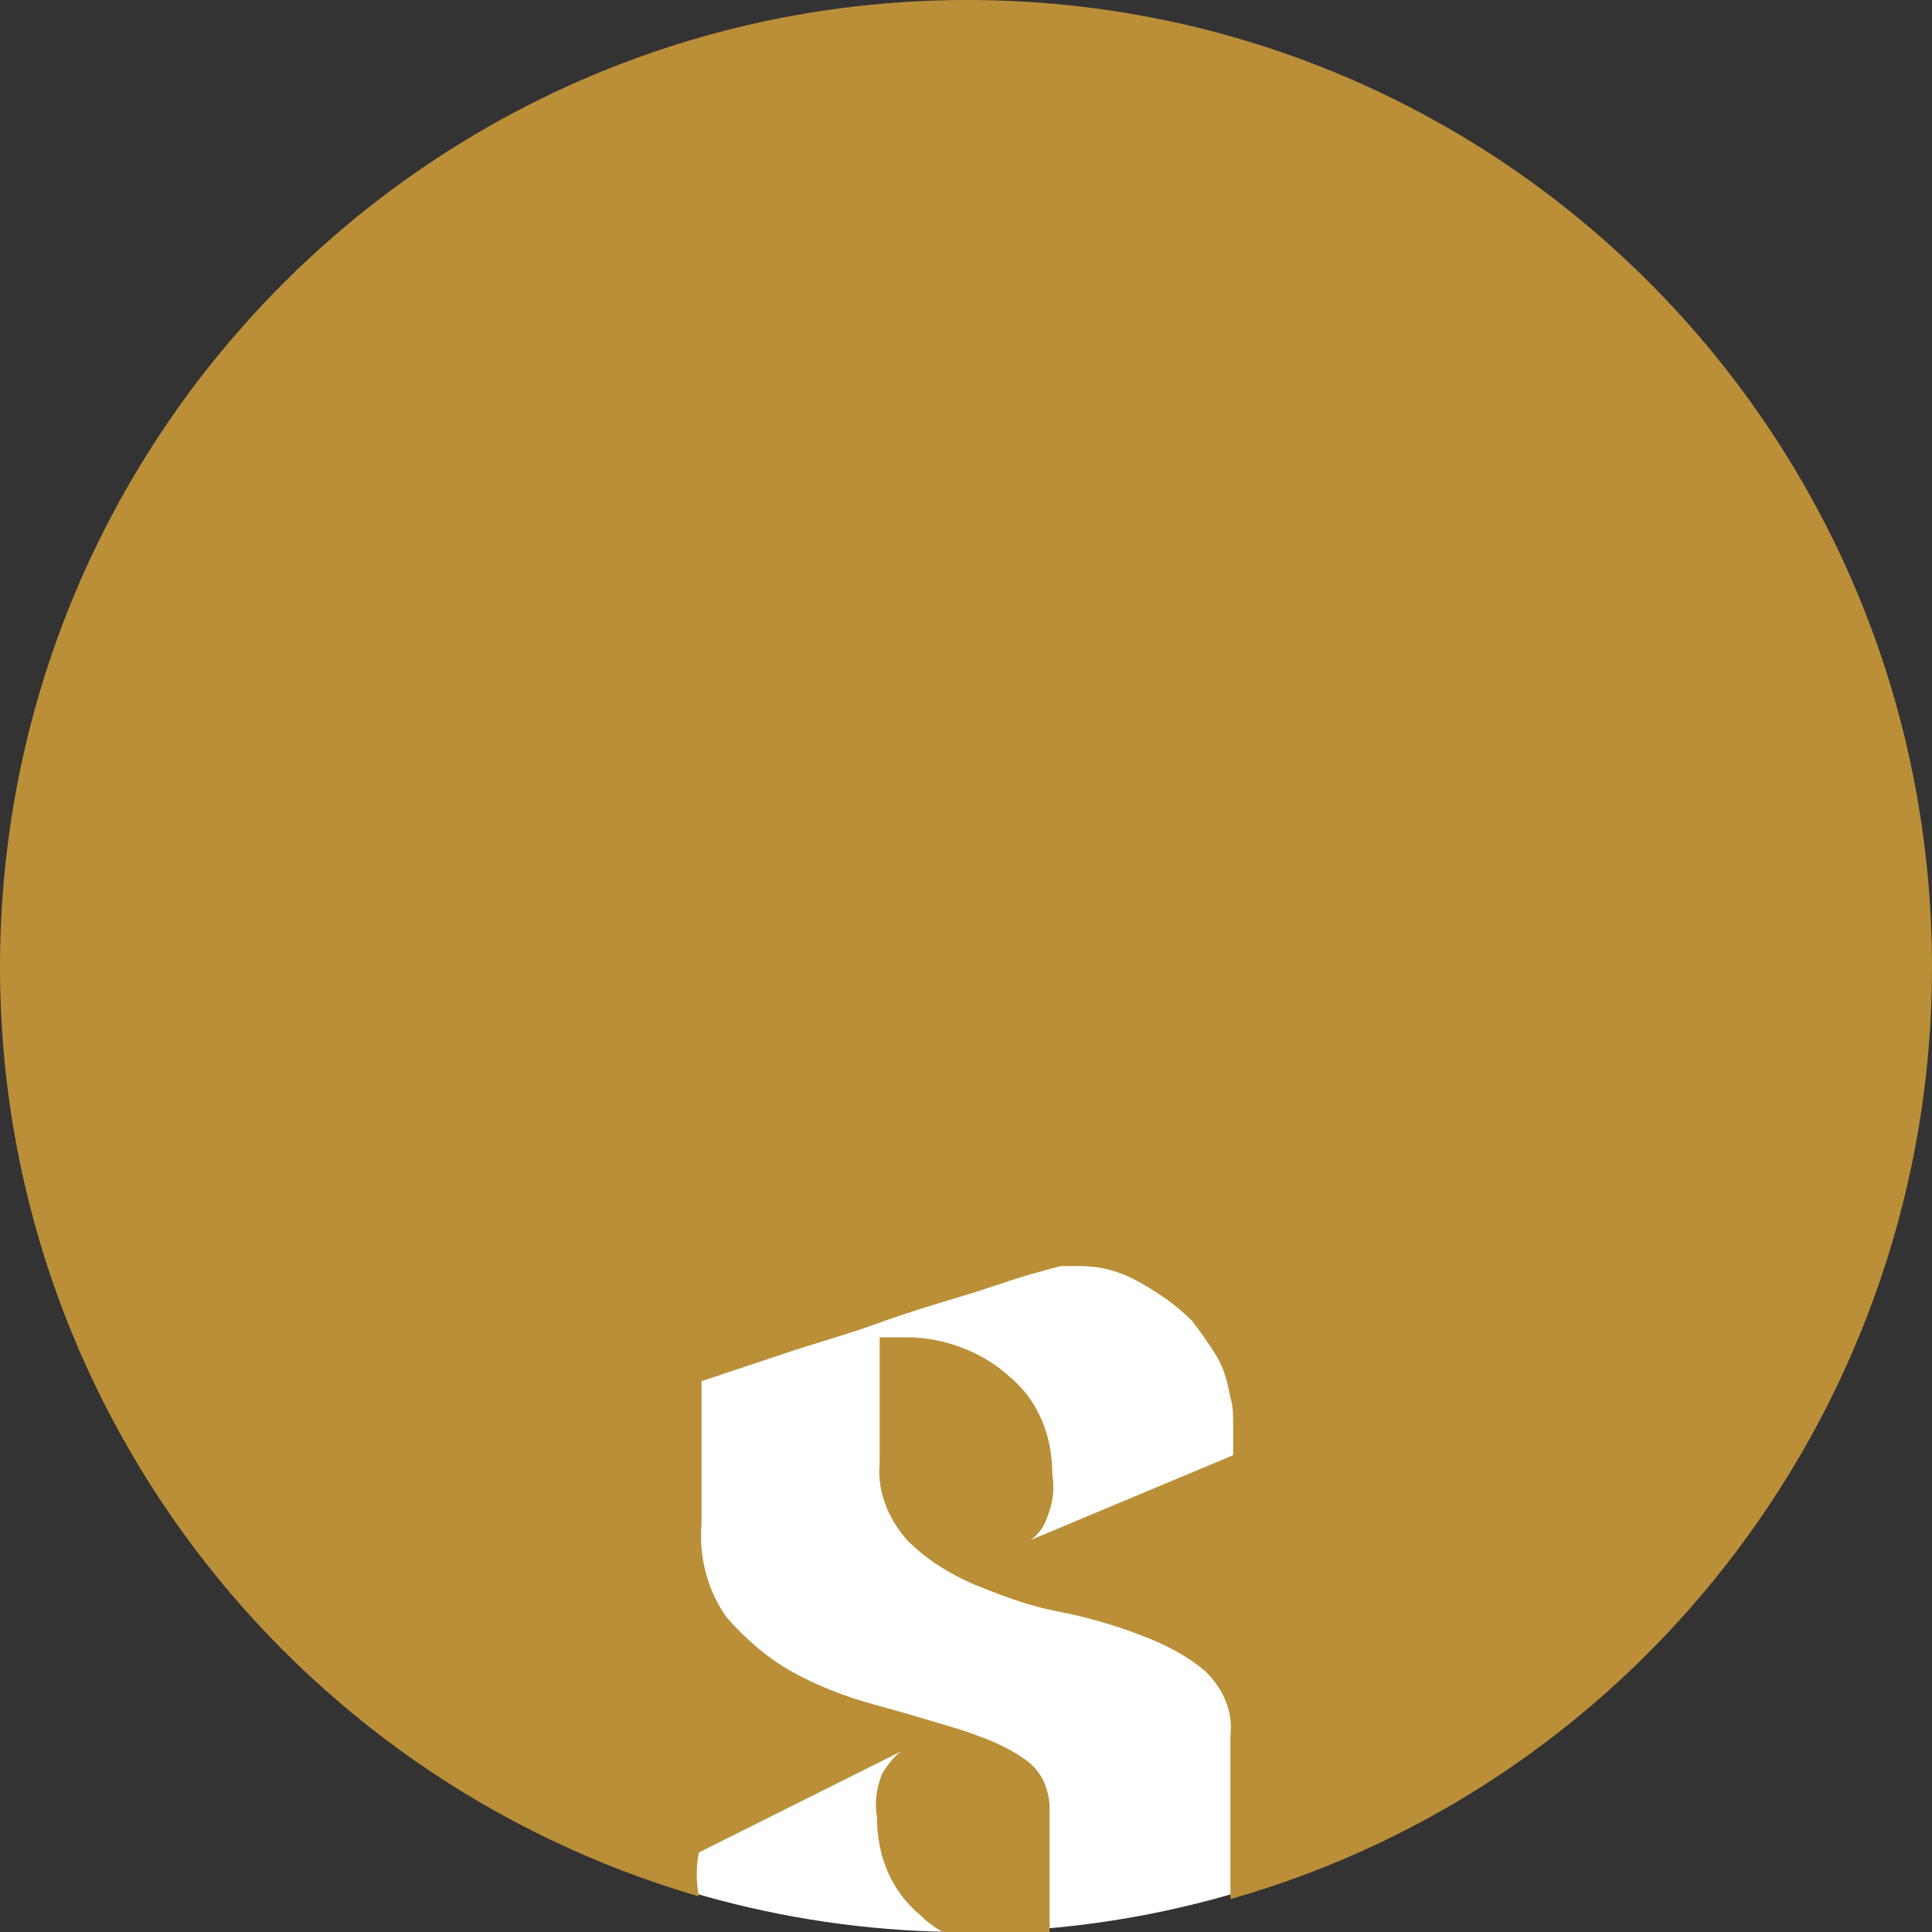
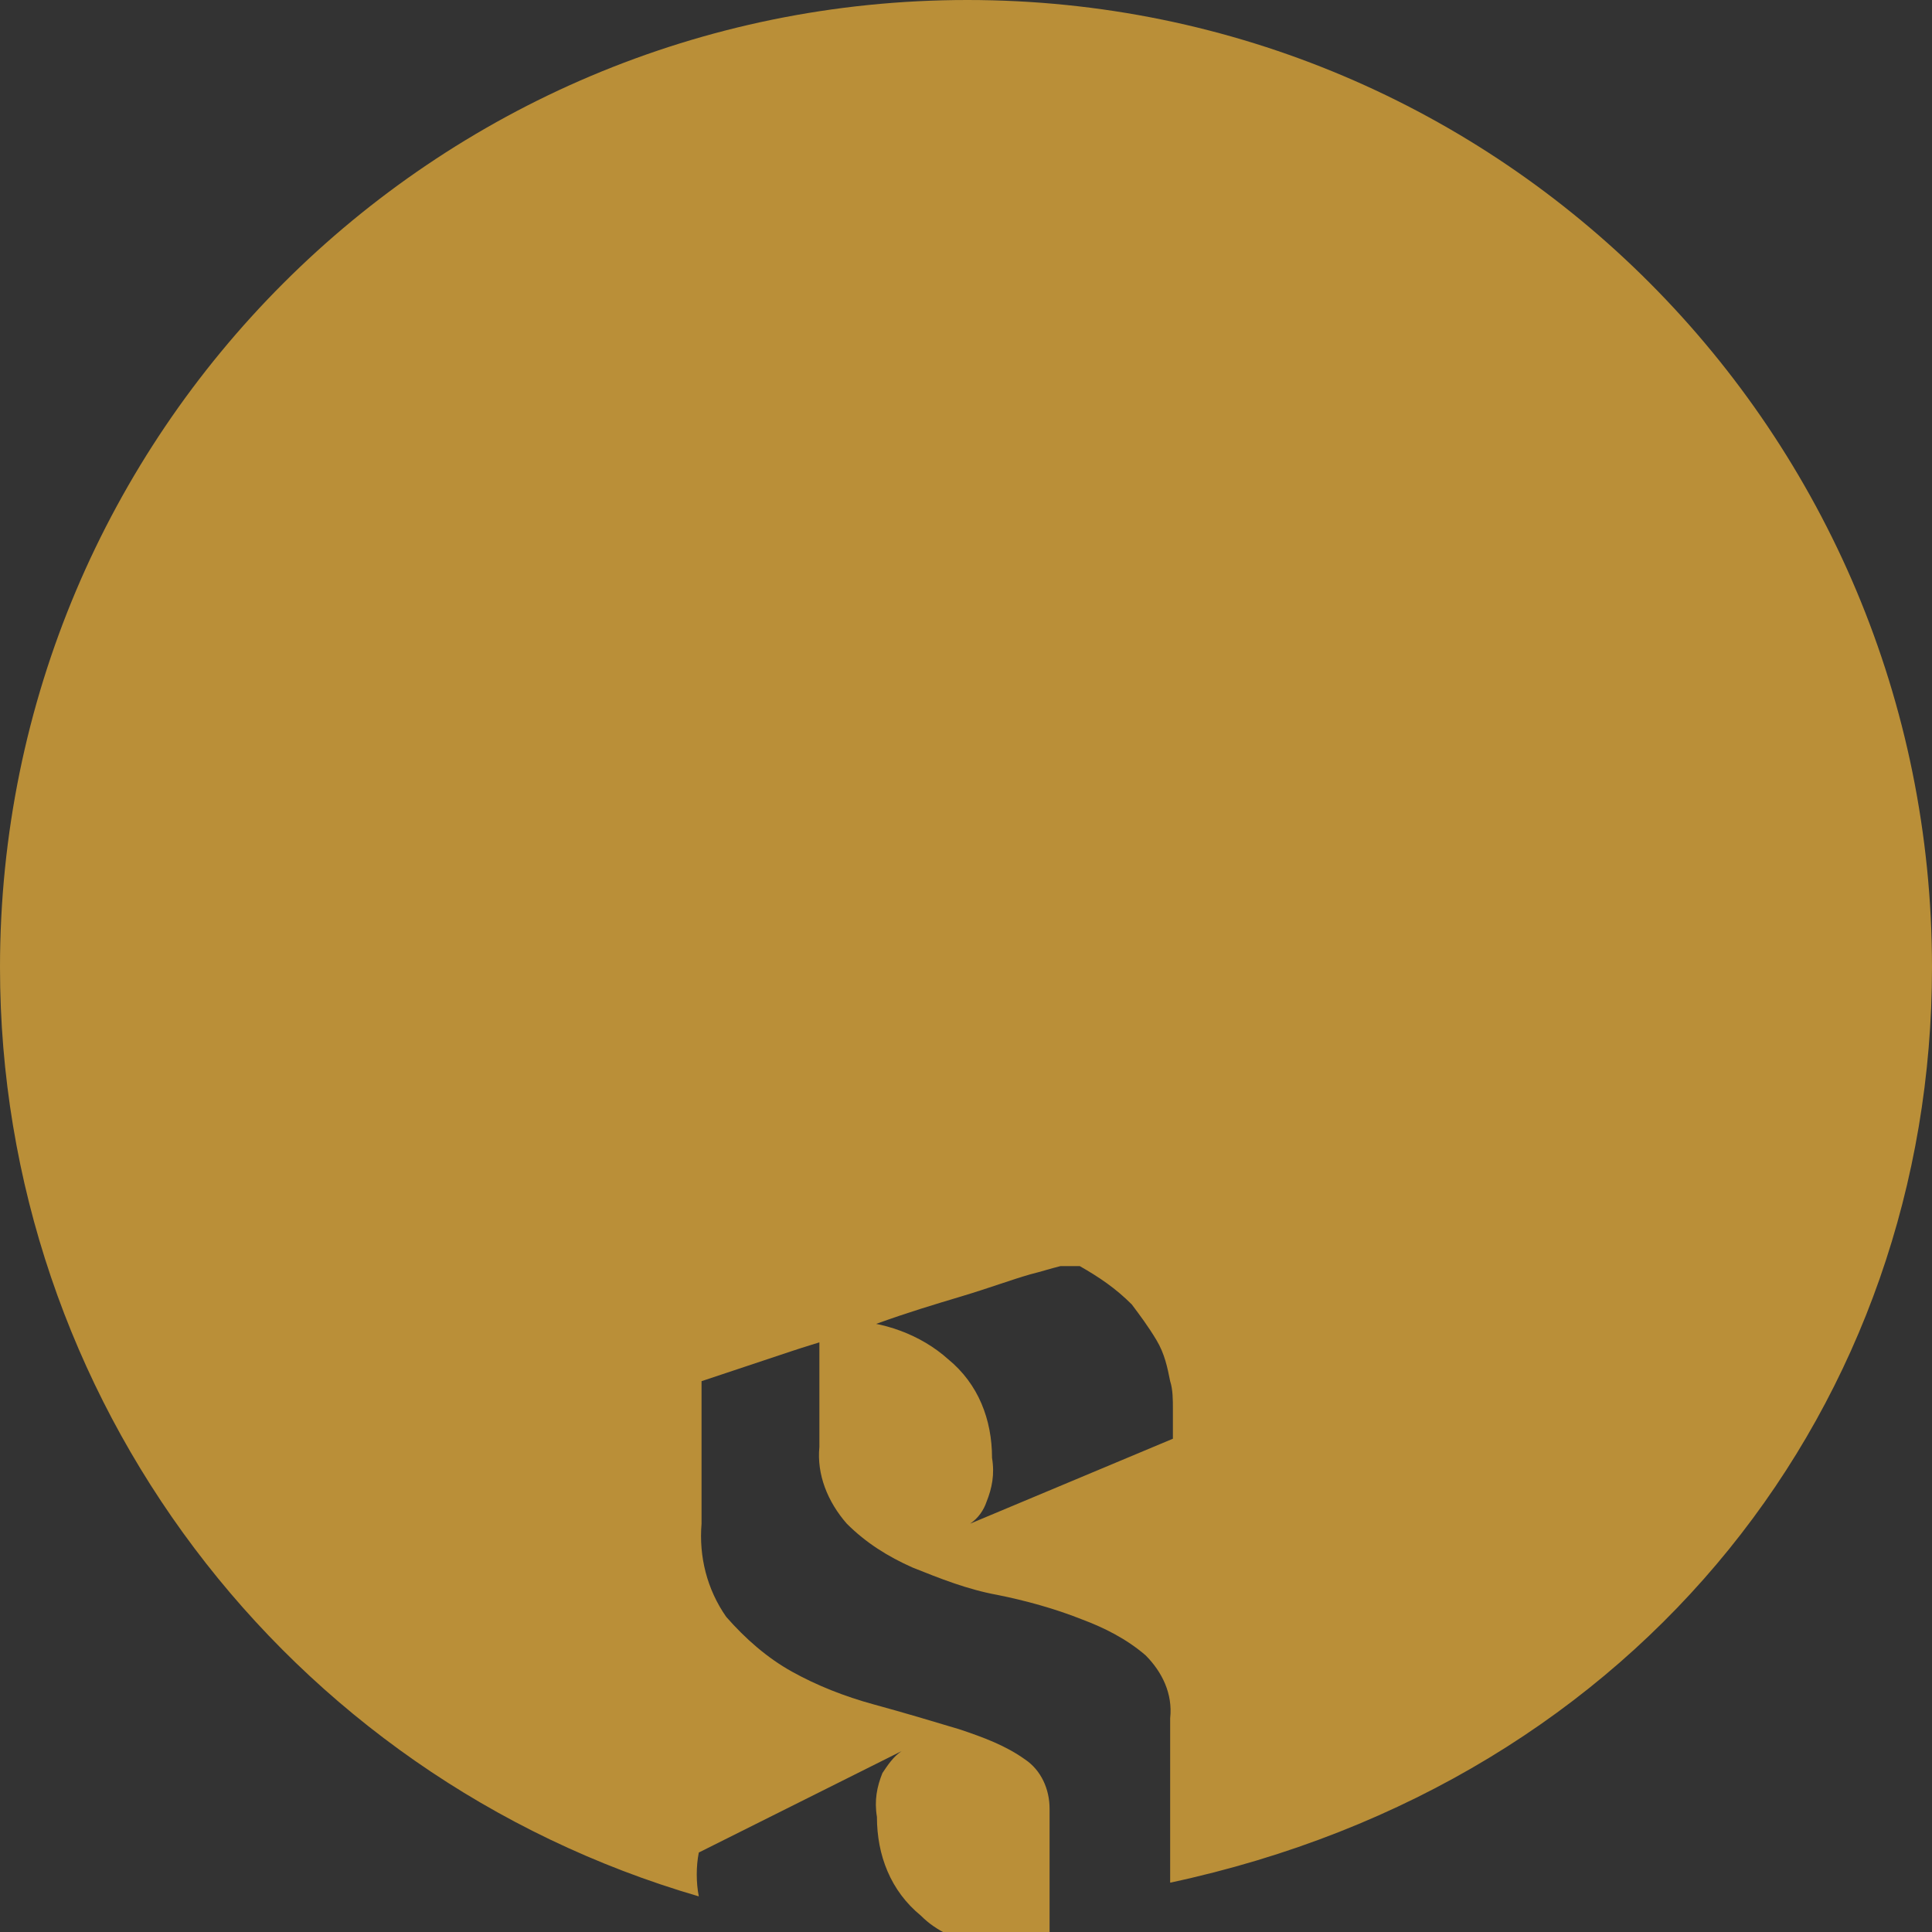
<svg xmlns="http://www.w3.org/2000/svg" version="1.1" id="Ebene_1" x="0px" y="0px" viewBox="0 0 70.5 70.5" style="enable-background:new 0 0 70.5 70.5;" xml:space="preserve">
  <rect x="0" y="0" width="70.5" height="70.5" fill="#333333" stroke="none" />
  <style type="text/css">
	.st0{fill:#FFFFFF;}
	.st1{fill:#BA8F38;}
</style>
-   <circle class="st0" cx="35.2" cy="35.5" r="35" />
-   <path class="st1" d="M70.5,35.3C70.5,15.8,54.8,0,35.3,0S0,15.8,0,35.3C0,51,10.4,64.8,25.5,69.2c-0.1-0.5-0.1-1.1,0-1.6l7.4-3.7  c-0.3,0.2-0.5,0.5-0.7,0.8c-0.2,0.5-0.3,1-0.2,1.6c0,1.4,0.5,2.7,1.6,3.6c0.3,0.3,0.6,0.5,1,0.7h0.7c1,0,2-0.1,3-0.1v-4.5  c0-0.7-0.3-1.4-0.9-1.8c-0.7-0.5-1.5-0.8-2.4-1.1c-1-0.3-2-0.6-3.1-0.9c-1.1-0.3-2.1-0.7-3-1.2c-0.9-0.5-1.7-1.2-2.4-2  c-0.7-1-1-2.2-0.9-3.4v-5.2l0.9-0.3l2.4-0.8c0.9-0.3,2-0.6,3.1-1c1.1-0.4,2.1-0.7,3.1-1s1.8-0.6,2.5-0.8c0.4-0.1,0.7-0.2,1.1-0.3  c0.1,0,0.2,0,0.3,0h0.4c0.8,0,1.5,0.2,2.2,0.6c0.7,0.4,1.3,0.8,1.9,1.4c0.3,0.4,0.6,0.8,0.9,1.3c0.3,0.5,0.4,1,0.5,1.5  c0.1,0.3,0.1,0.7,0.1,1c0,0.4,0,0.7,0,1.1l-7.4,3.1c0.3-0.2,0.5-0.5,0.6-0.8c0.2-0.5,0.3-1,0.2-1.6c0-1.4-0.5-2.7-1.6-3.6  c-1-0.9-2.4-1.4-3.7-1.4h-0.5c-0.2,0-0.3,0-0.5,0v4.6c-0.1,1,0.3,2,1,2.8c0.7,0.7,1.5,1.2,2.4,1.6c1,0.4,2,0.8,3.1,1  c1,0.2,2.1,0.5,3.1,0.9c0.8,0.3,1.6,0.7,2.3,1.3c0.6,0.6,1,1.4,0.9,2.3v6C60,65,70.5,51.1,70.5,35.3z" />
+   <path class="st1" d="M70.5,35.3C70.5,15.8,54.8,0,35.3,0S0,15.8,0,35.3C0,51,10.4,64.8,25.5,69.2c-0.1-0.5-0.1-1.1,0-1.6l7.4-3.7  c-0.3,0.2-0.5,0.5-0.7,0.8c-0.2,0.5-0.3,1-0.2,1.6c0,1.4,0.5,2.7,1.6,3.6c0.3,0.3,0.6,0.5,1,0.7h0.7c1,0,2-0.1,3-0.1v-4.5  c0-0.7-0.3-1.4-0.9-1.8c-0.7-0.5-1.5-0.8-2.4-1.1c-1-0.3-2-0.6-3.1-0.9c-1.1-0.3-2.1-0.7-3-1.2c-0.9-0.5-1.7-1.2-2.4-2  c-0.7-1-1-2.2-0.9-3.4v-5.2l0.9-0.3l2.4-0.8c0.9-0.3,2-0.6,3.1-1c1.1-0.4,2.1-0.7,3.1-1s1.8-0.6,2.5-0.8c0.4-0.1,0.7-0.2,1.1-0.3  c0.1,0,0.2,0,0.3,0h0.4c0.7,0.4,1.3,0.8,1.9,1.4c0.3,0.4,0.6,0.8,0.9,1.3c0.3,0.5,0.4,1,0.5,1.5  c0.1,0.3,0.1,0.7,0.1,1c0,0.4,0,0.7,0,1.1l-7.4,3.1c0.3-0.2,0.5-0.5,0.6-0.8c0.2-0.5,0.3-1,0.2-1.6c0-1.4-0.5-2.7-1.6-3.6  c-1-0.9-2.4-1.4-3.7-1.4h-0.5c-0.2,0-0.3,0-0.5,0v4.6c-0.1,1,0.3,2,1,2.8c0.7,0.7,1.5,1.2,2.4,1.6c1,0.4,2,0.8,3.1,1  c1,0.2,2.1,0.5,3.1,0.9c0.8,0.3,1.6,0.7,2.3,1.3c0.6,0.6,1,1.4,0.9,2.3v6C60,65,70.5,51.1,70.5,35.3z" />
</svg>